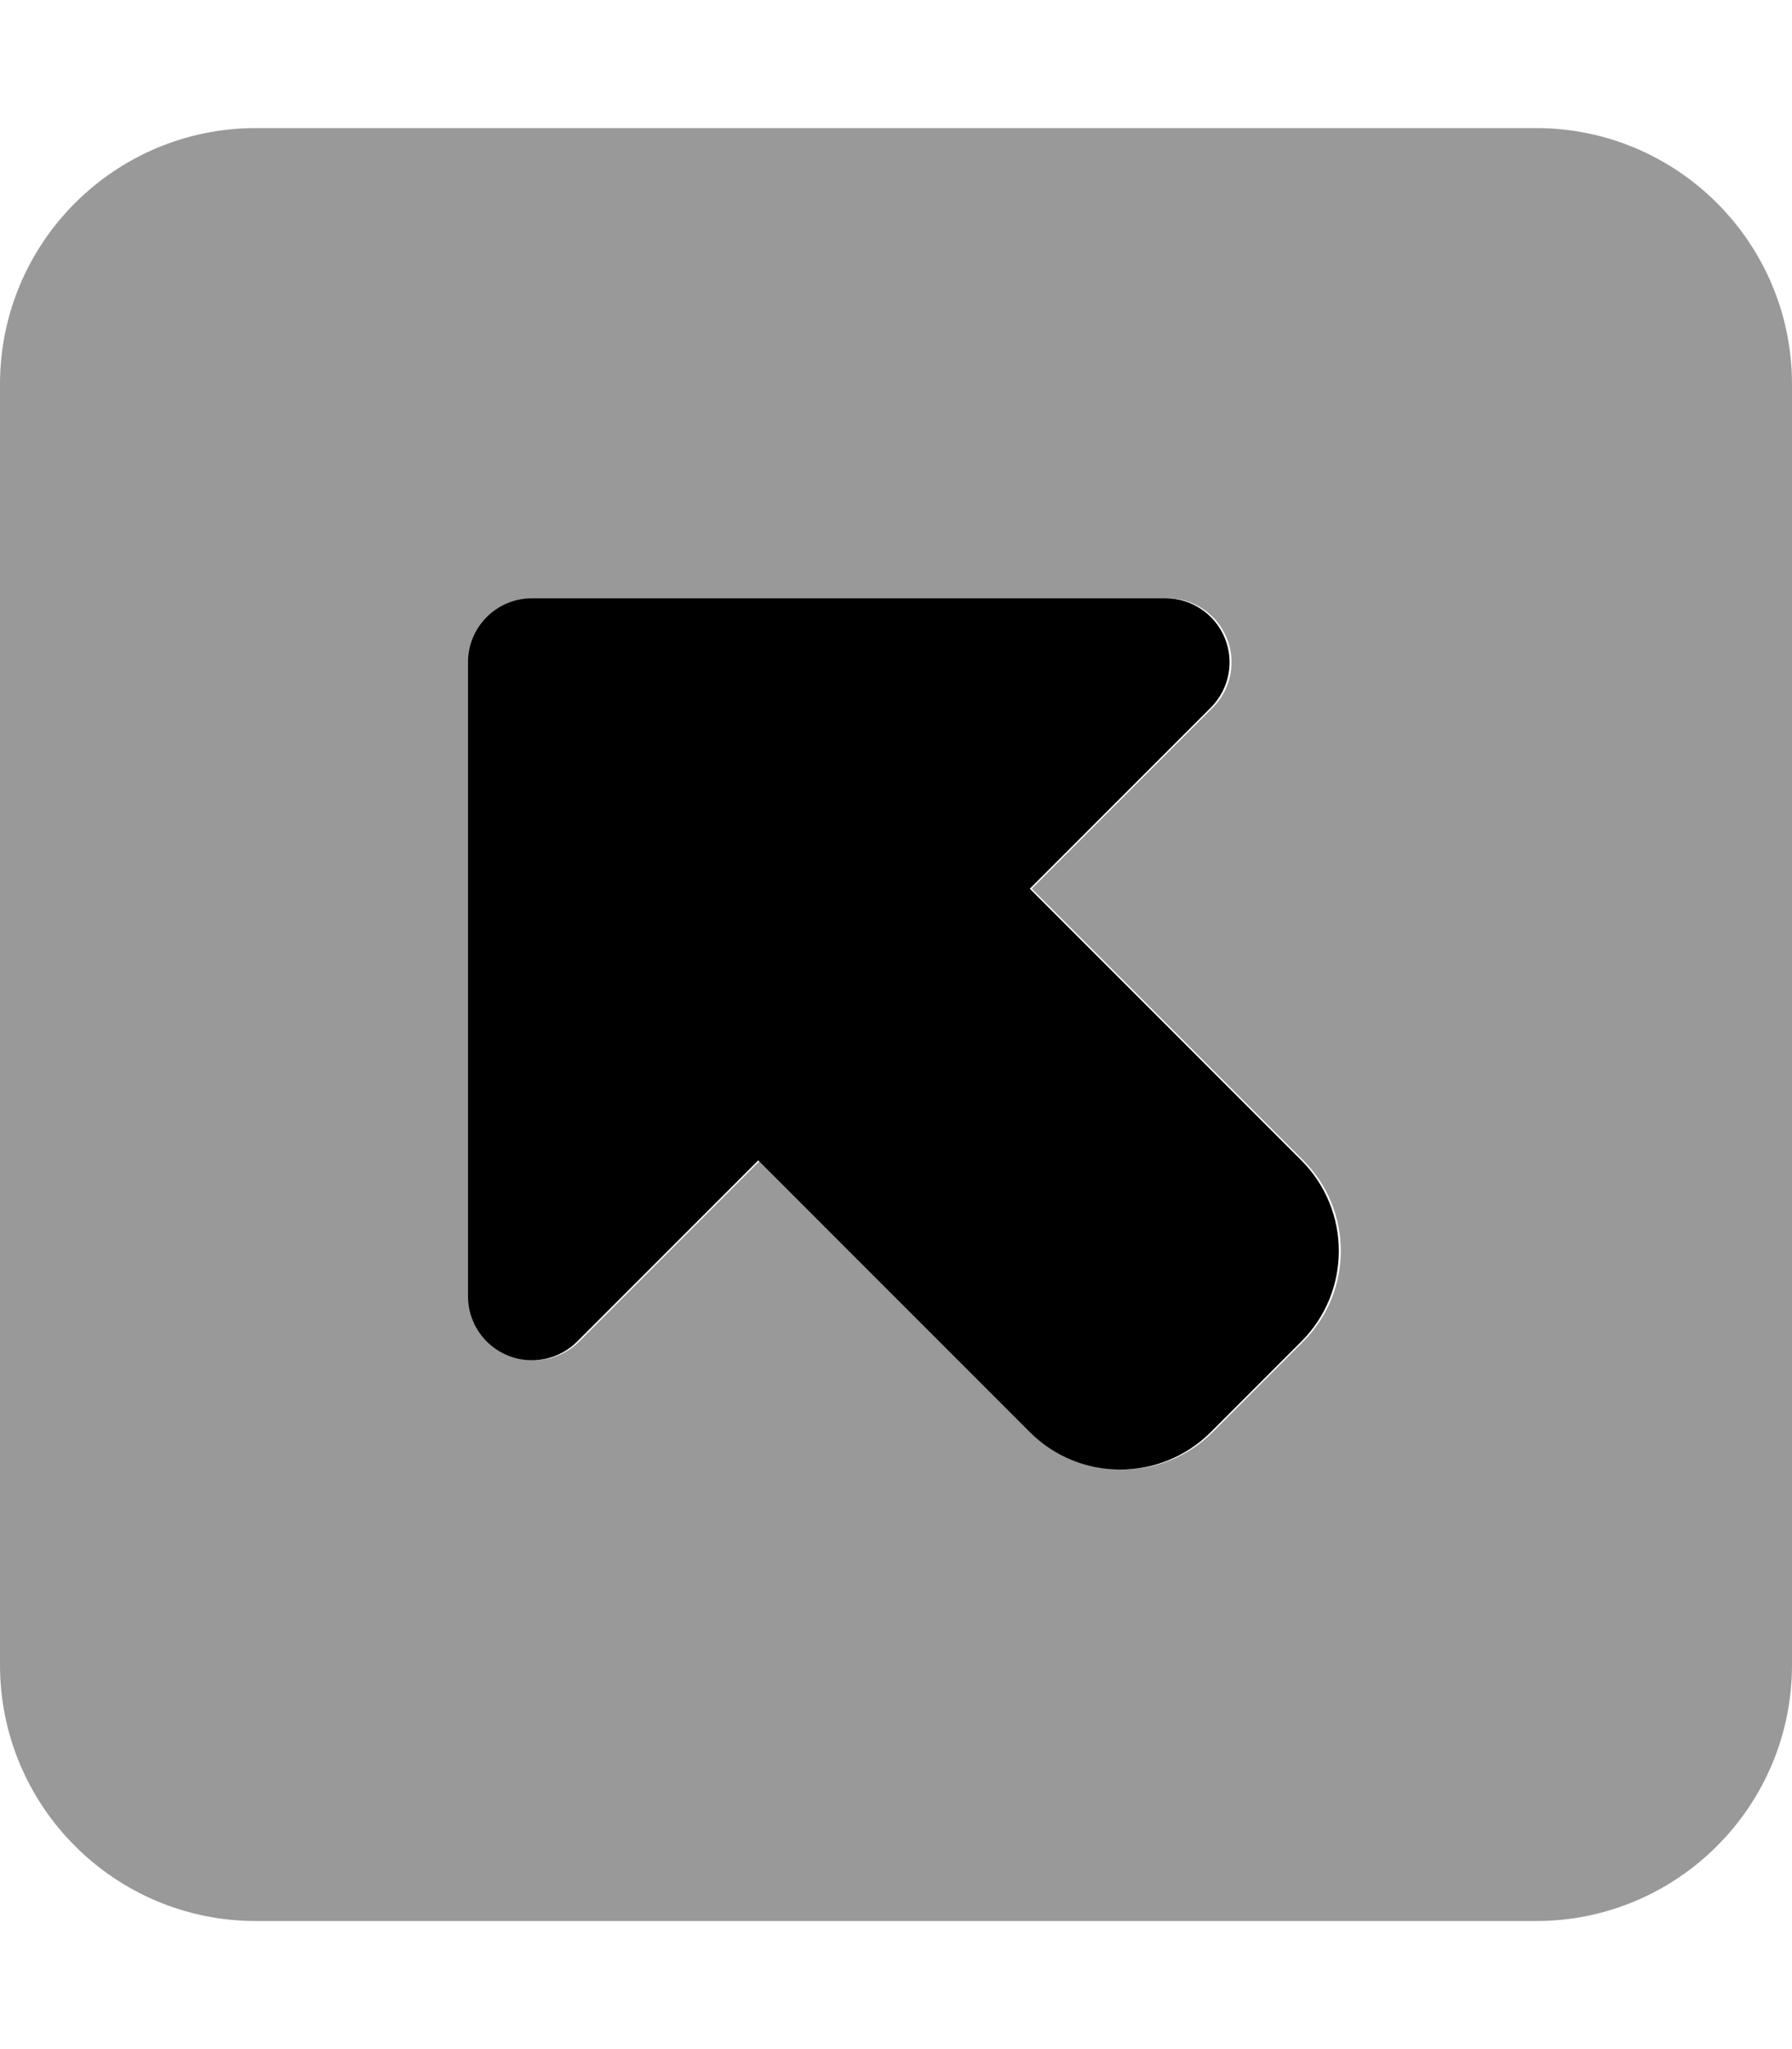
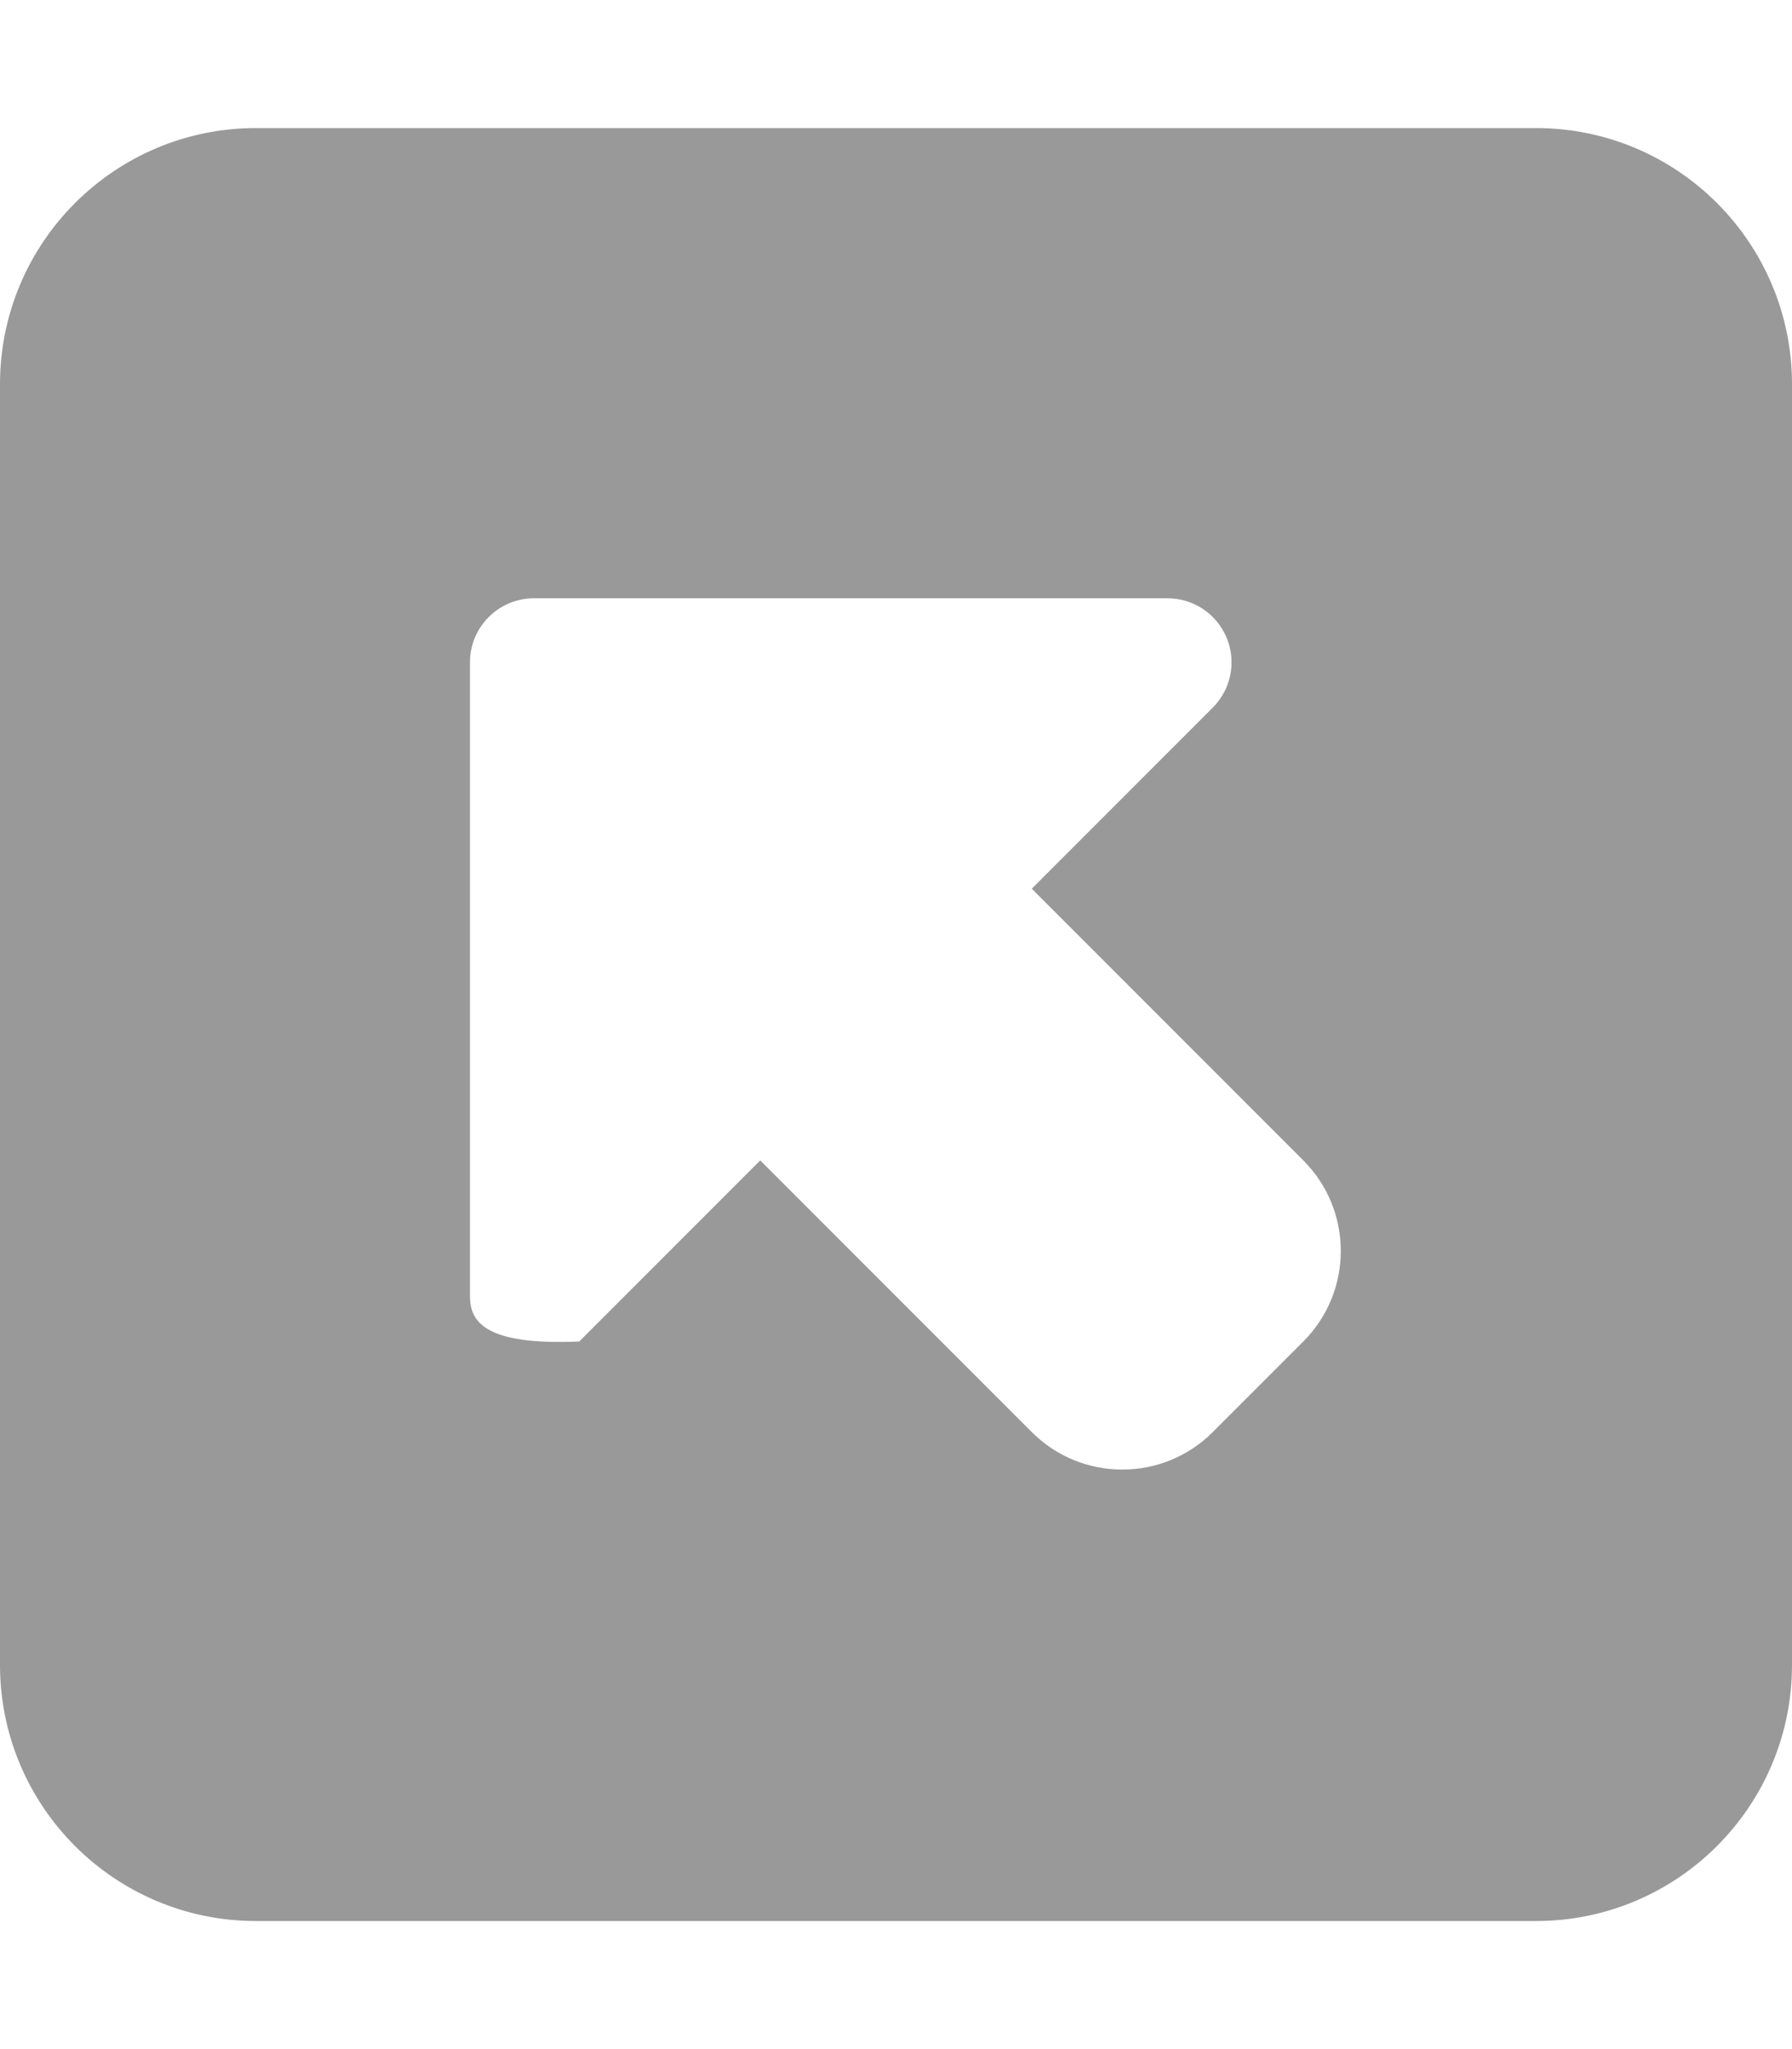
<svg xmlns="http://www.w3.org/2000/svg" viewBox="0 0 448 512">
  <defs>
    <style>.fa-secondary{opacity:.4}</style>
  </defs>
-   <path d="M384 32H64C28.654 32 0 60.652 0 96V416C0 451.344 28.654 480 64 480H384C419.346 480 448 451.344 448 416V96C448 60.652 419.346 32 384 32ZM325.824 335.196L303.196 357.824C290.699 370.321 270.438 370.321 257.941 357.824L190.059 289.941L144.805 335.195C140.23 339.77 133.348 341.148 127.369 338.664C121.381 336.187 117.492 330.355 117.492 323.883V165.492C117.492 156.656 124.656 149.492 133.492 149.492H291.883C298.357 149.492 304.189 153.383 306.666 159.367C309.15 165.344 307.77 172.227 303.195 176.805L257.941 222.059L325.824 289.941C338.321 302.438 338.321 322.699 325.824 335.196Z" class="fa-secondary" />
-   <path d="M325.332 335.196L302.704 357.824C290.207 370.321 269.946 370.321 257.449 357.824L189.566 289.941L144.312 335.195C139.738 339.77 132.855 341.148 126.877 338.664C120.889 336.187 117 330.355 117 323.883V165.492C117 156.656 124.163 149.492 133 149.492H291.391C297.865 149.492 303.697 153.383 306.174 159.367C308.658 165.344 307.277 172.227 302.703 176.805L257.449 222.059L325.332 289.941C337.828 302.438 337.828 322.699 325.332 335.196Z" class="fa-primary" />
+   <path d="M384 32H64C28.654 32 0 60.652 0 96V416C0 451.344 28.654 480 64 480H384C419.346 480 448 451.344 448 416V96C448 60.652 419.346 32 384 32ZM325.824 335.196L303.196 357.824C290.699 370.321 270.438 370.321 257.941 357.824L190.059 289.941L144.805 335.195C121.381 336.187 117.492 330.355 117.492 323.883V165.492C117.492 156.656 124.656 149.492 133.492 149.492H291.883C298.357 149.492 304.189 153.383 306.666 159.367C309.15 165.344 307.77 172.227 303.195 176.805L257.941 222.059L325.824 289.941C338.321 302.438 338.321 322.699 325.824 335.196Z" class="fa-secondary" />
</svg>